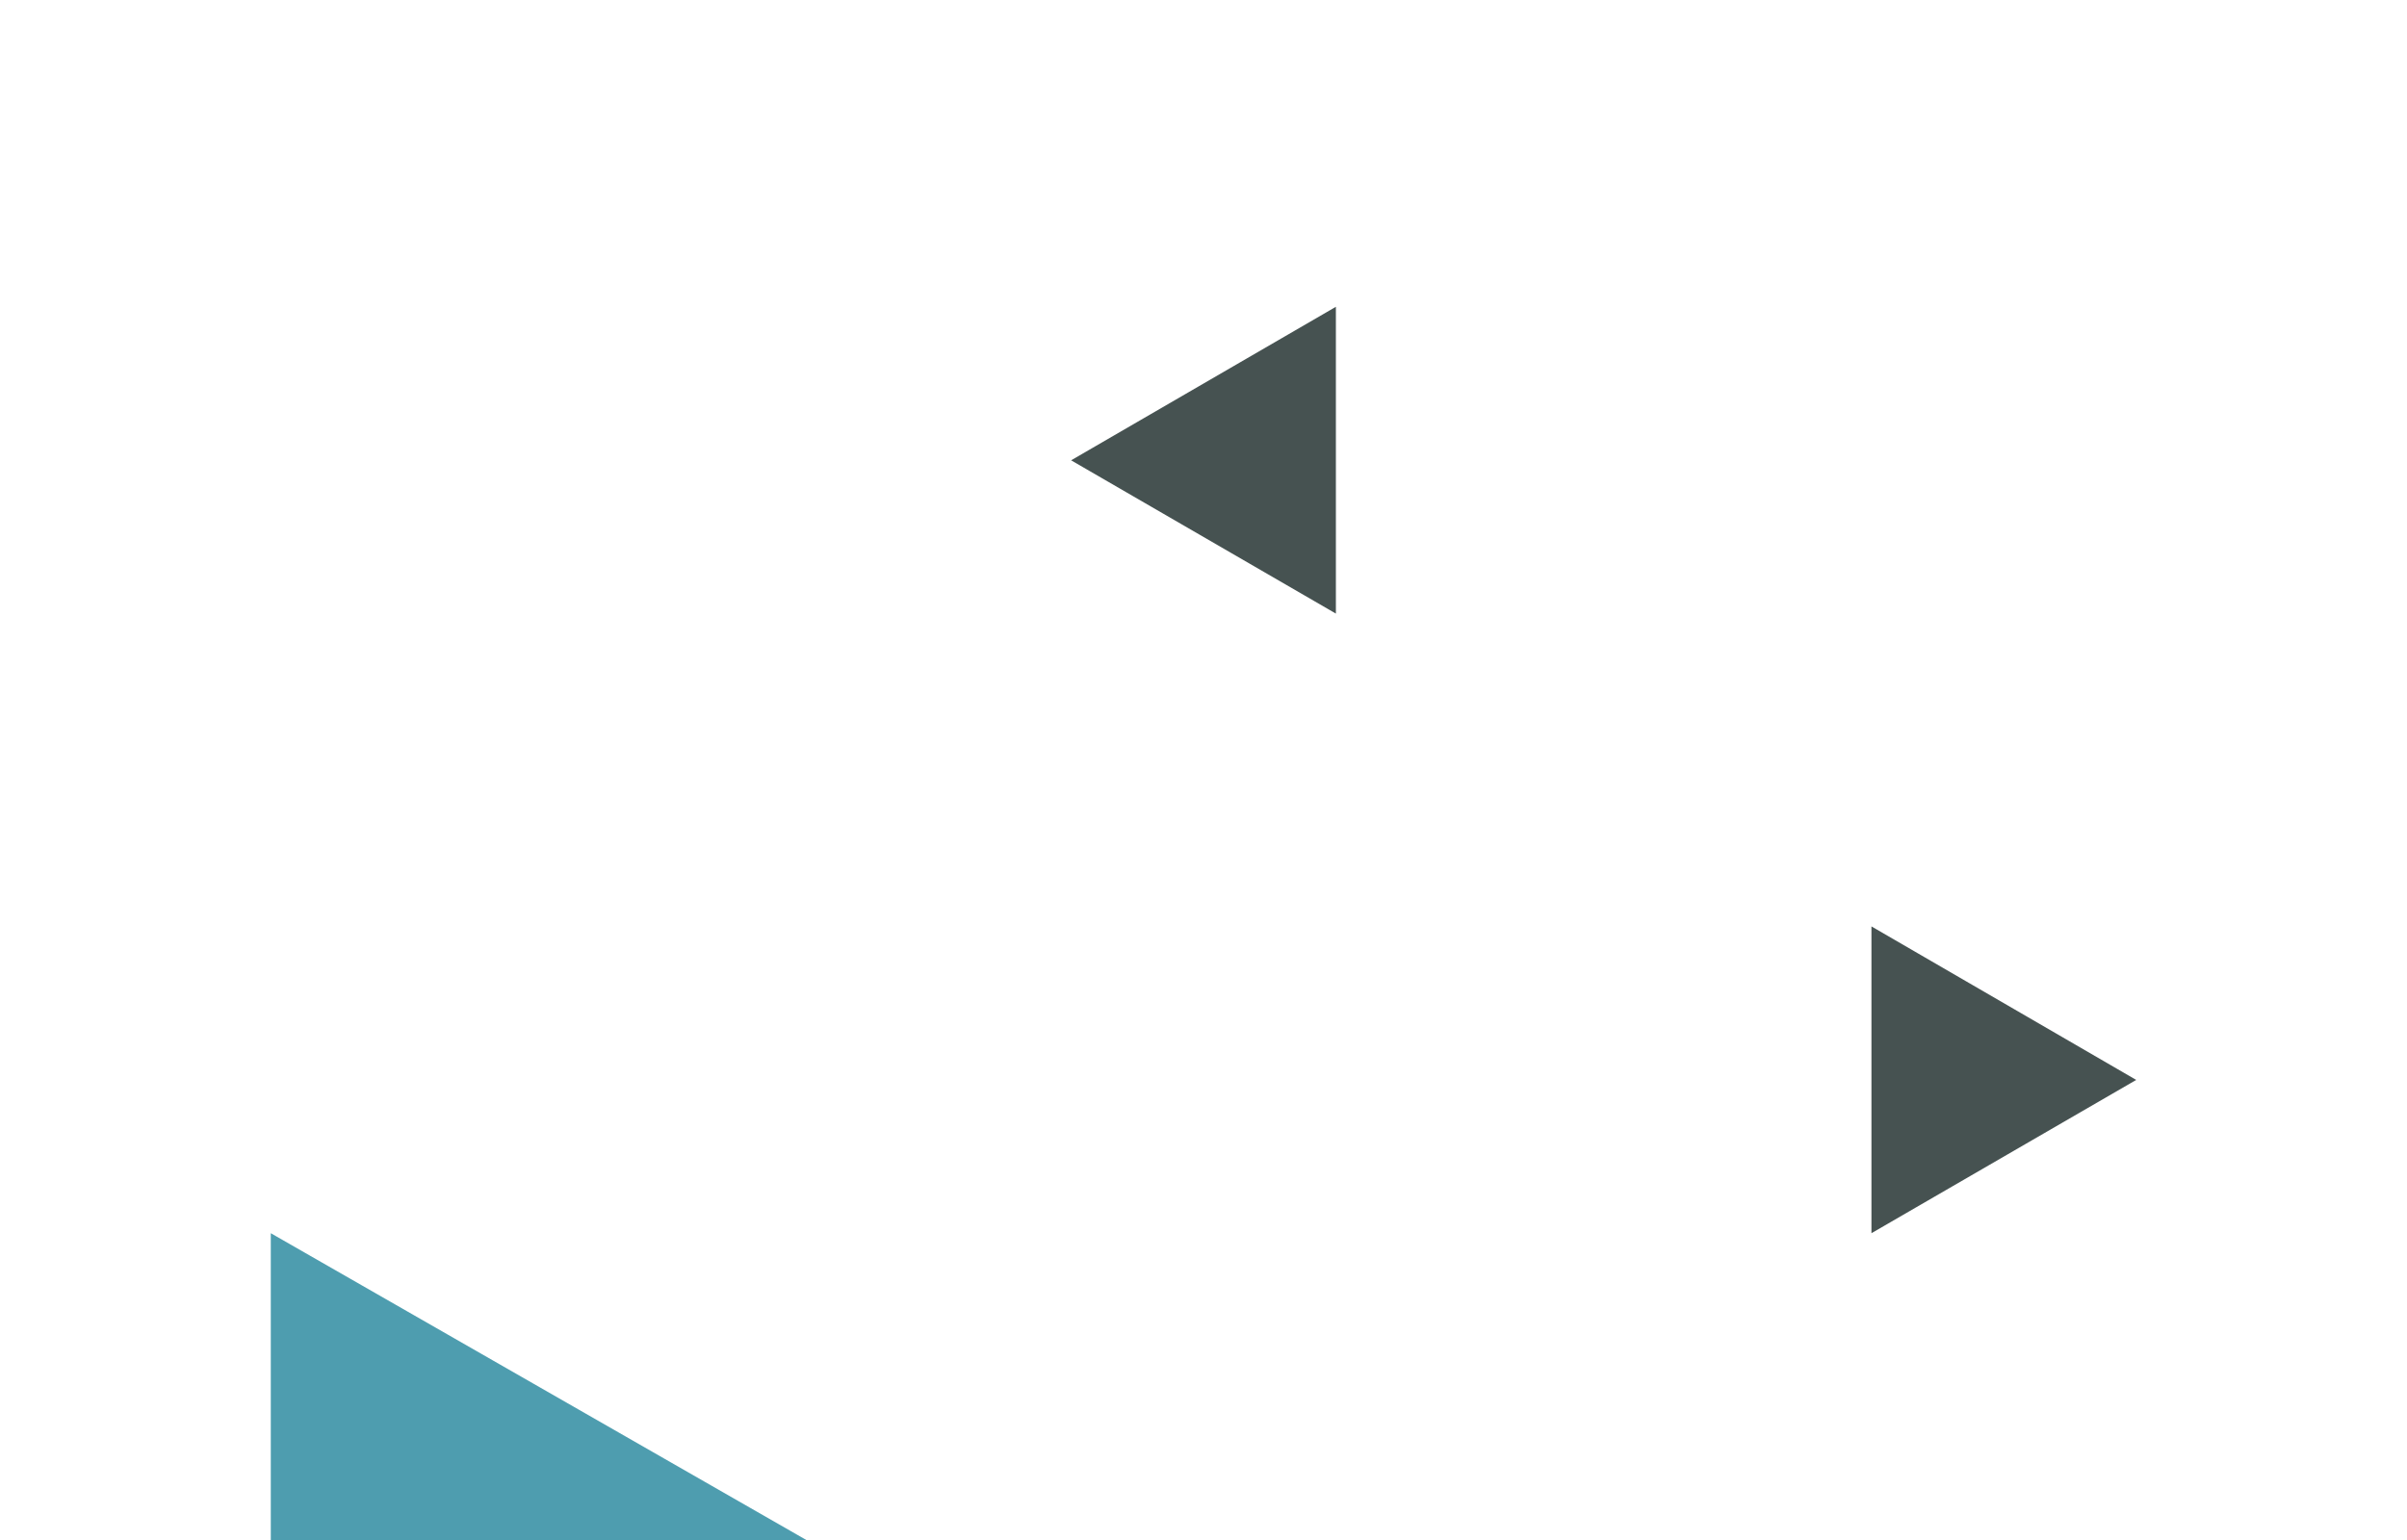
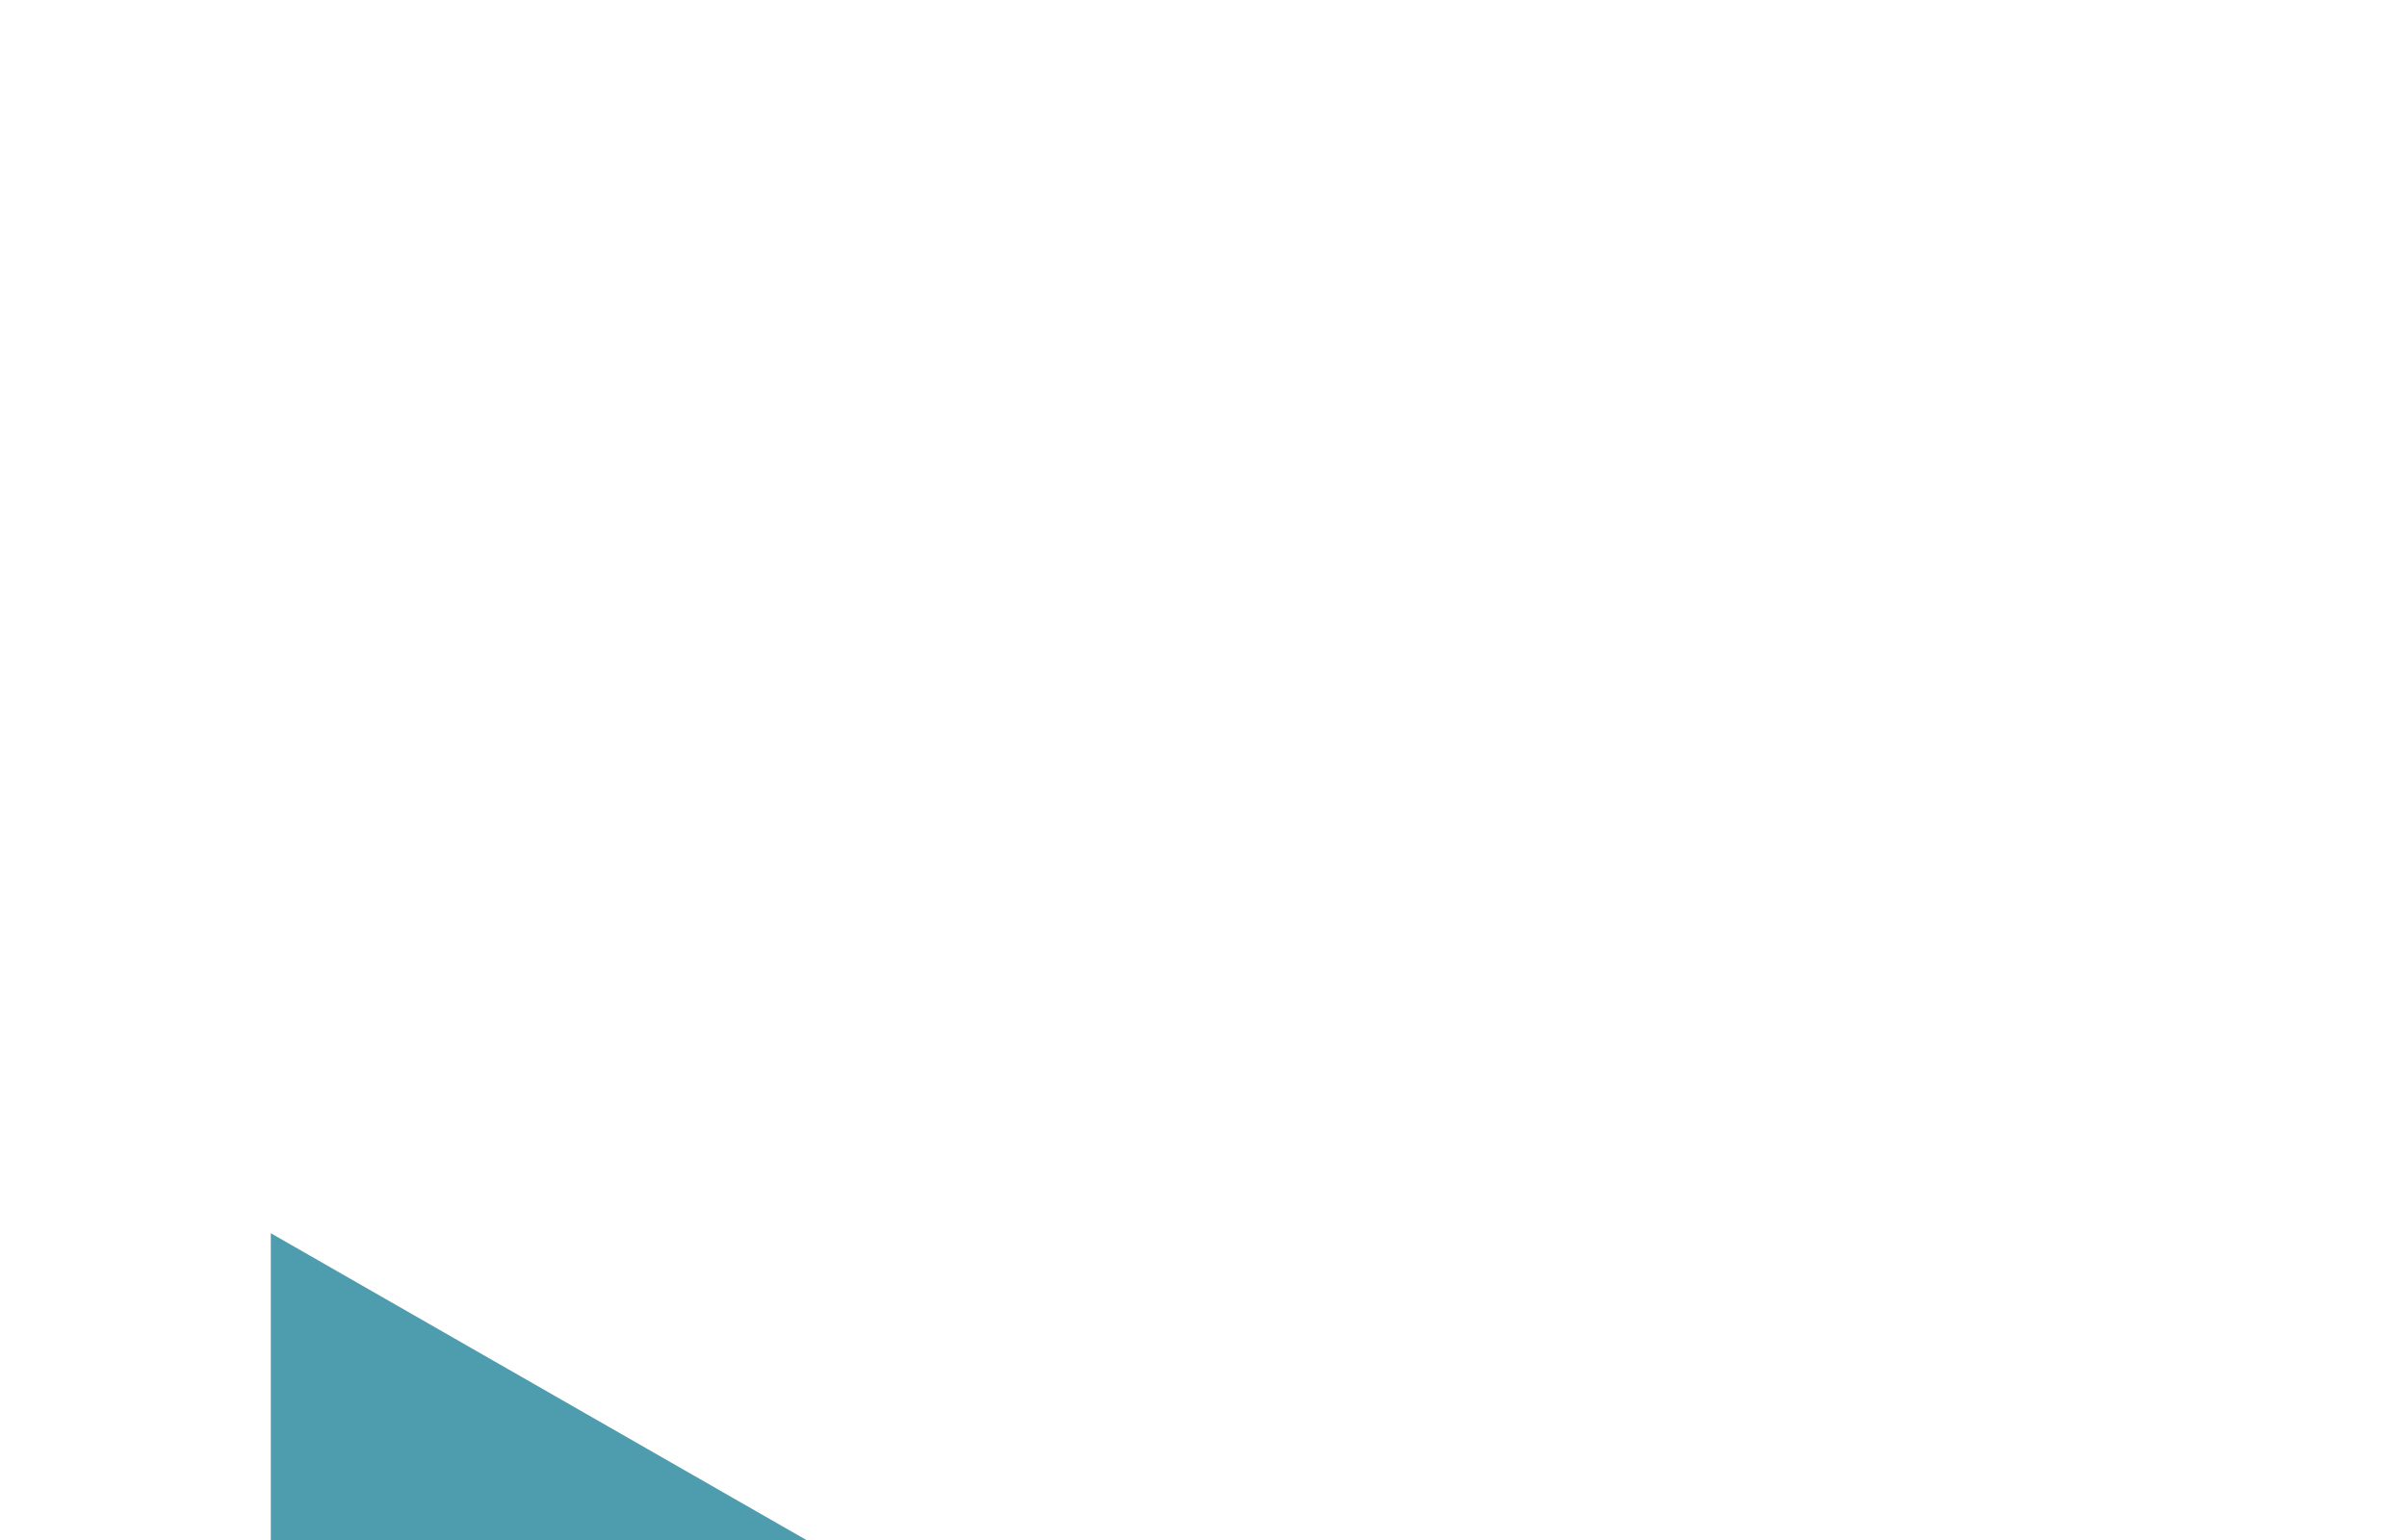
<svg xmlns="http://www.w3.org/2000/svg" width="400" height="256" viewBox="0 0 400 256" fill="none">
-   <path fill-rule="evenodd" clip-rule="evenodd" d="M45 256L45 205L134 256L45 256Z" fill="#4E9DAF" />
-   <path fill-rule="evenodd" clip-rule="evenodd" d="M222 102L222 51L178 76.52L222 102Z" fill="#465251" />
-   <path fill-rule="evenodd" clip-rule="evenodd" d="M311 205L311 154L355 179.52L311 205Z" fill="#465251" />
+   <path fill-rule="evenodd" clip-rule="evenodd" d="M45 256L45 205L134 256Z" fill="#4E9DAF" />
</svg>